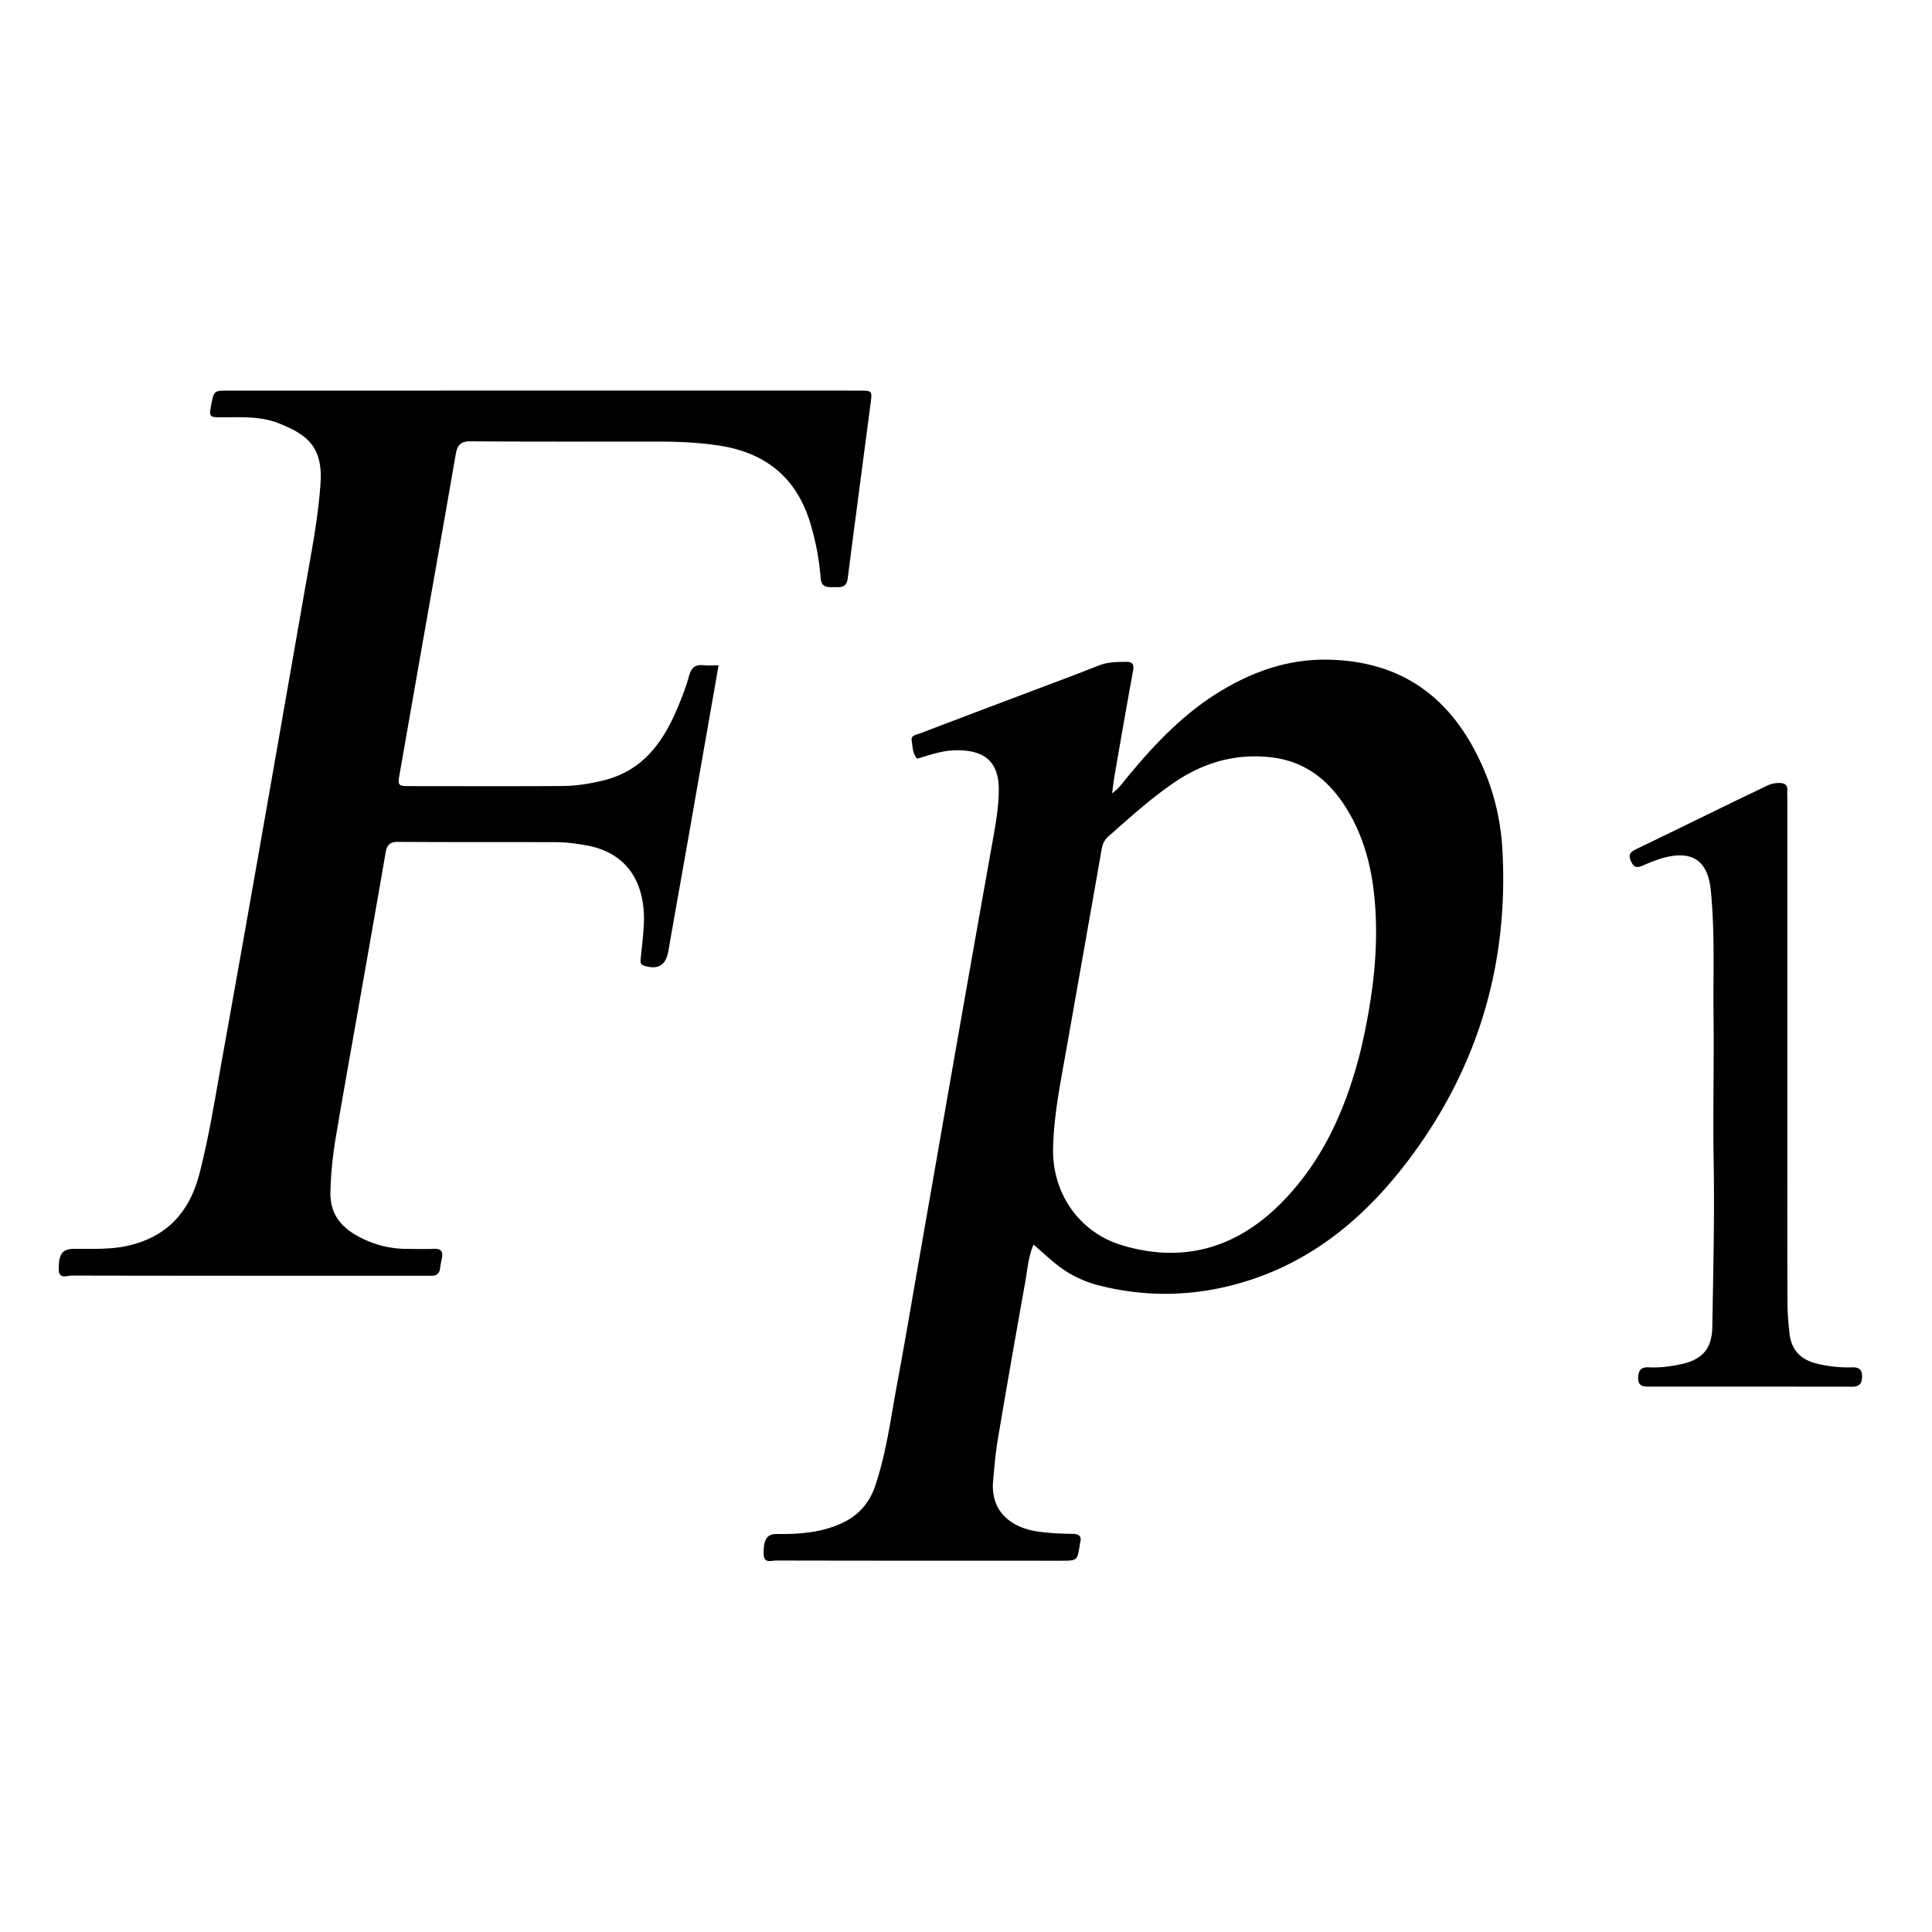
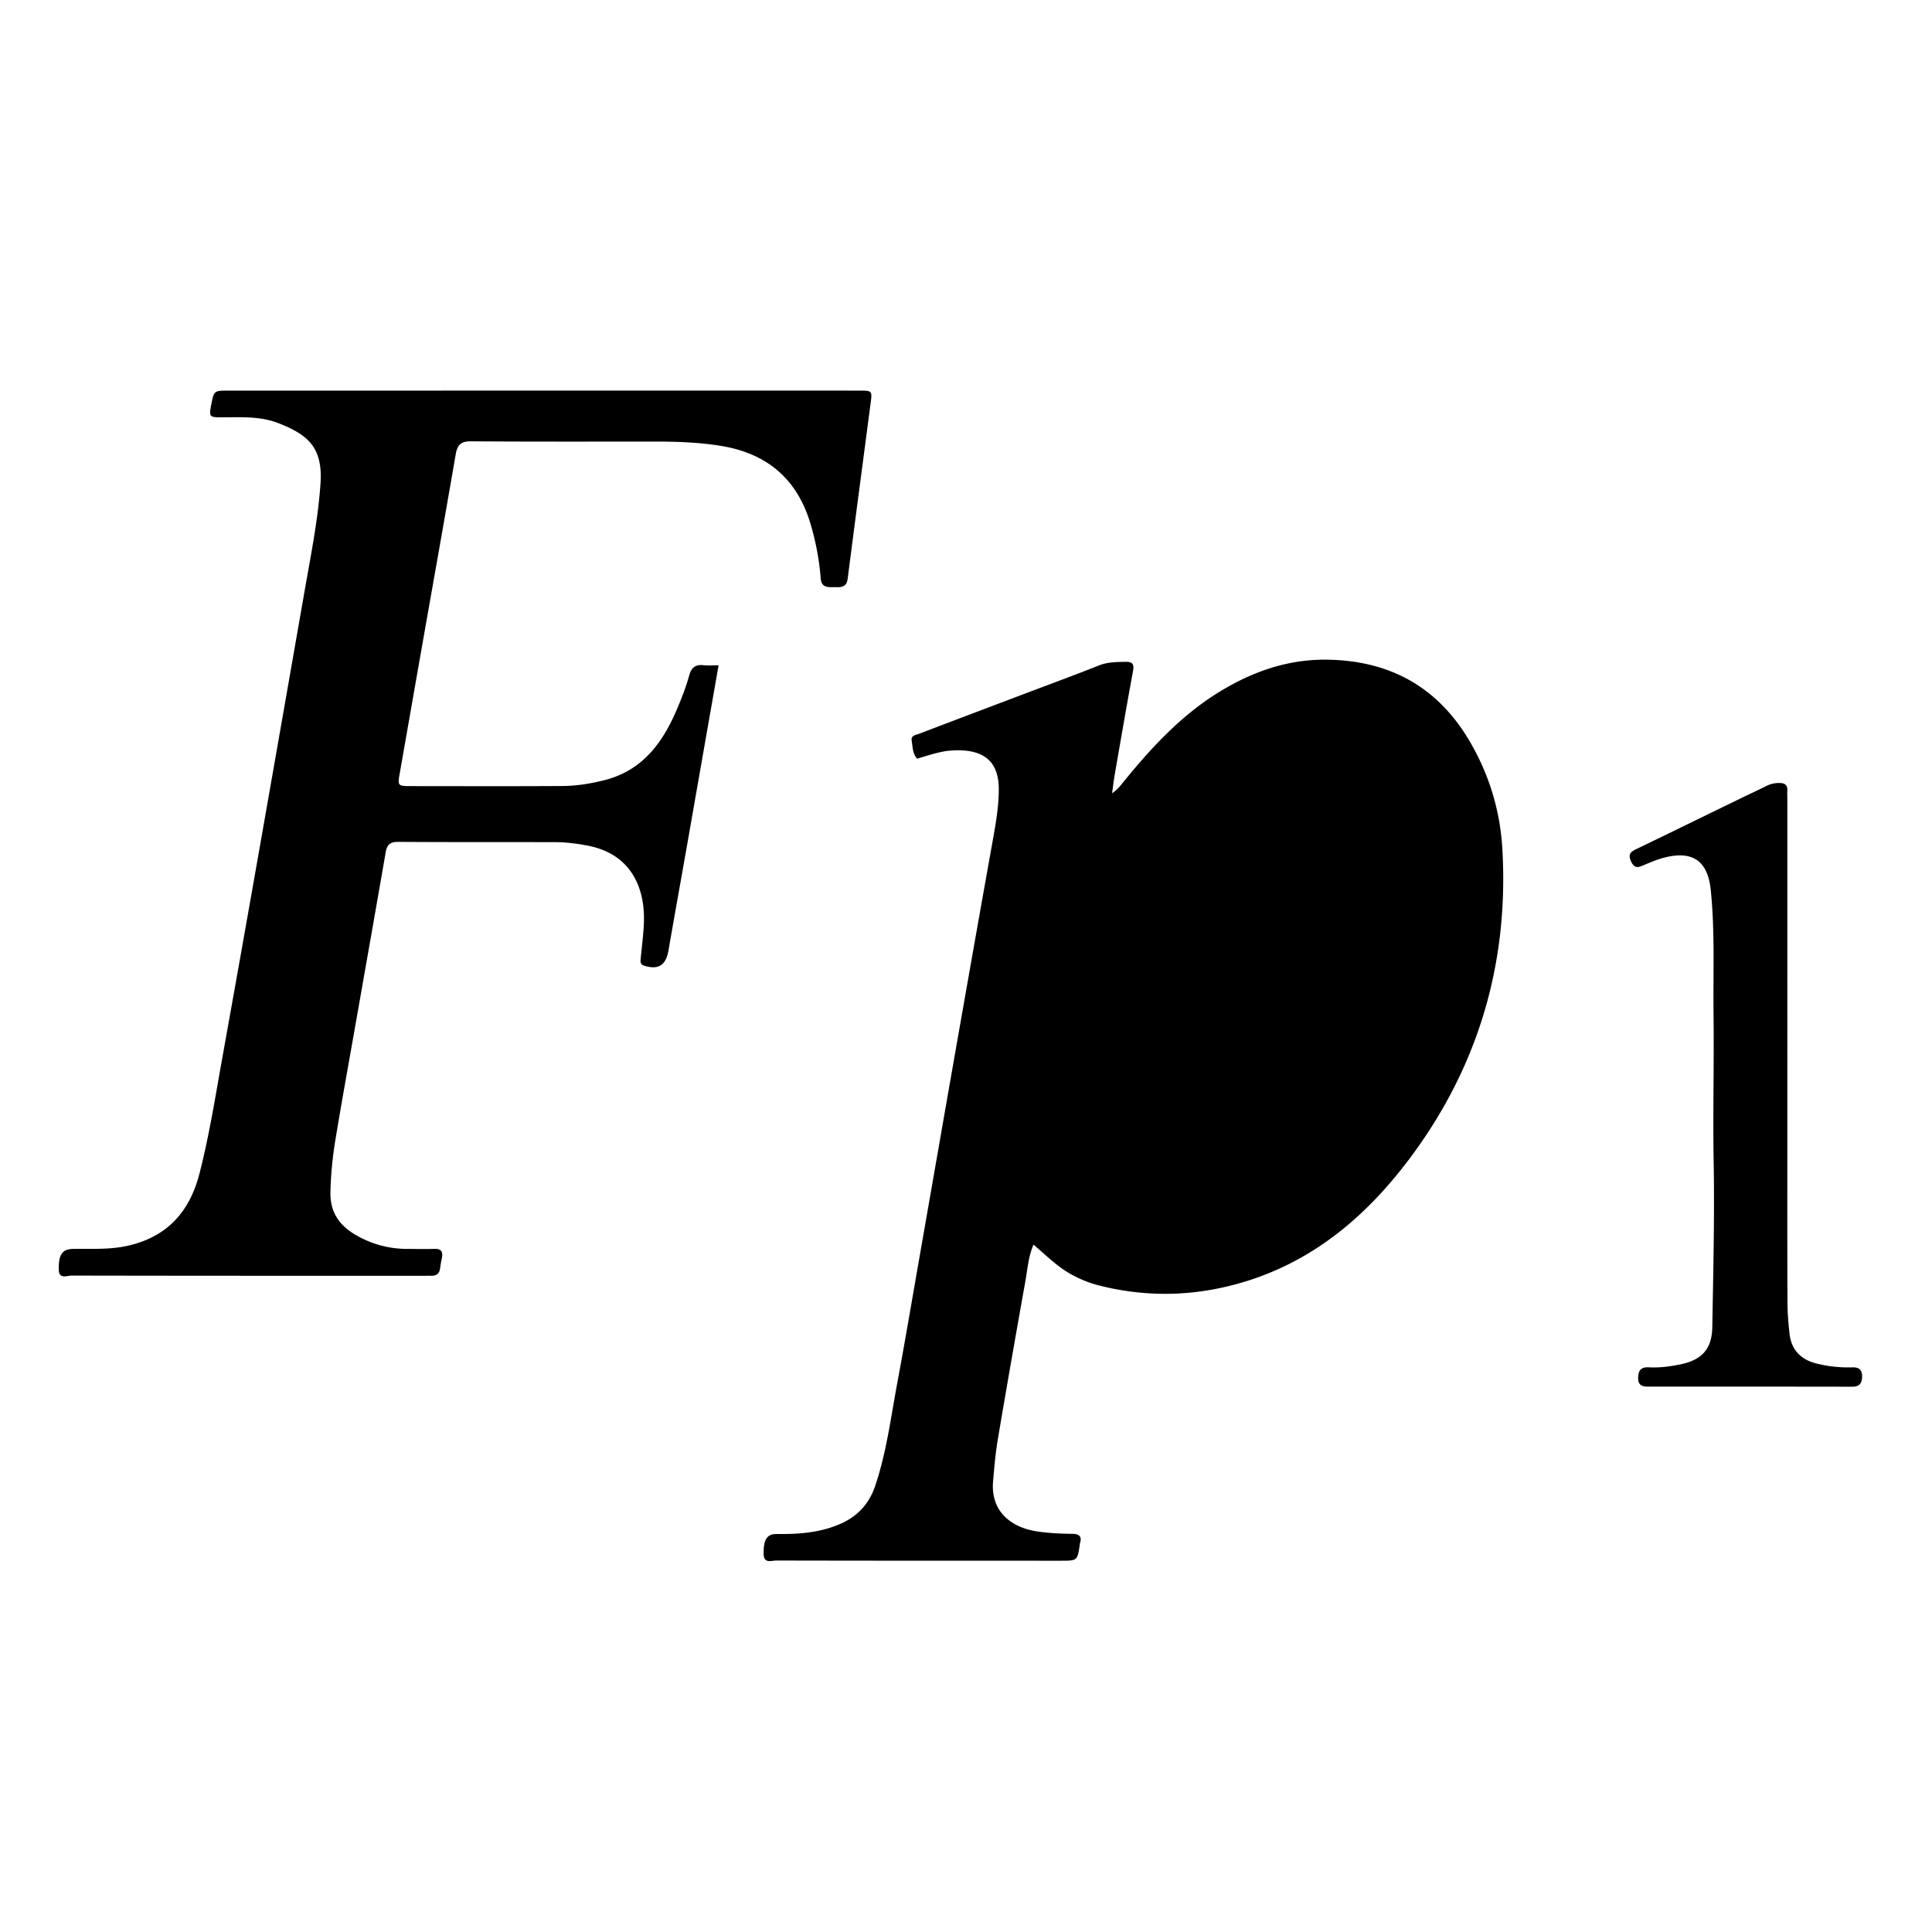
<svg xmlns="http://www.w3.org/2000/svg" viewBox="0 0 1024 1024">
-   <path d="M566.434 674.676c-6.926-4.14-12.308-9.648-18.666-14.994-2.779 6.523-3.177 13.145-4.32 19.531-4.983 27.826-9.859 55.67-14.561 83.544-1.243 7.366-1.887 14.845-2.529 22.296-1.448 16.817 10.549 24.684 23.186 26.61 6.278.957 12.59 1.224 18.918 1.308 3.364.045 5.124 1.242 3.957 4.888-.05.156-.043.33-.066.494-1.275 8.853-1.275 8.864-9.99 8.863-50.32-.005-100.64.01-150.96-.102-2.519-.006-6.562 1.773-6.652-3.425-.132-7.714 1.713-10.696 7.013-10.631 11.406.138 22.608-.645 33.287-5.22 9.278-3.975 15.52-10.586 18.771-20.157 6.025-17.735 8.319-36.272 11.733-54.556 4.088-21.889 7.783-43.85 11.62-65.785 7.214-41.249 14.378-82.507 21.62-123.75a31998.715 31998.715 0 0 1 17.306-97.703c1.64-9.179 3.31-18.436 3.277-27.698-.056-15.185-8.458-21.242-24.407-20.446-6.467.323-12.656 2.56-18.88 4.39-2.561-2.96-2.328-6.455-2.886-9.62-.487-2.764 2.252-2.957 3.978-3.616 18.668-7.126 37.364-14.177 56.052-21.252 13.081-4.953 26.214-9.777 39.213-14.94 4.68-1.859 9.391-1.842 14.219-1.913 3.593-.052 4.54 1.207 3.866 4.855-3.386 18.309-6.526 36.664-9.718 55.008-.508 2.923-.84 5.877-1.39 9.792 2.965-1.998 4.471-4.09 6.098-6.09 14.781-18.166 30.597-35.289 50.772-47.651 17.628-10.803 36.541-17.45 57.61-17.058 33.239.619 58.498 14.79 75.28 43.626 10.226 17.571 15.961 36.593 17.11 56.856 3.425 60.335-12.721 115.078-48.809 163.46-22.306 29.904-49.836 53.785-86.256 65.272-25.956 8.188-52.318 9.177-78.814 2.431-5.51-1.402-10.743-3.562-15.982-6.617m154.95-118.69c5.882-25.564 9.483-51.334 7.343-77.666-1.324-16.281-4.953-31.904-12.973-46.266-9.157-16.396-22.077-28.158-41.354-30.576-18.56-2.328-35.76 2.333-51.26 12.742-12.754 8.565-24.093 18.916-35.596 29.047-2.112 1.86-3.151 4.03-3.638 6.82-6.146 35.218-12.425 70.413-18.616 105.623-3.081 17.522-6.732 34.988-7.13 52.855-.524 23.59 13.567 44.41 36.183 51.328 32.903 10.064 61.458 1.52 85.328-22.88 21.988-22.474 34.063-50.173 41.714-81.027zM364.154 448c-3.34 18.93-6.668 37.423-9.878 55.937-1.332 7.679-5.373 10.221-12.784 7.923-2.257-.7-2.068-2.2-1.9-3.926.594-6.124 1.415-12.24 1.672-18.38.83-19.788-7.377-37.114-29.87-41.37-5.576-1.054-11.19-1.805-16.853-1.82-27.828-.073-55.657.043-83.484-.155-4.244-.03-5.935 1.49-6.62 5.447-4.985 28.839-10.085 57.658-15.148 86.484-3.826 21.783-7.787 43.542-11.413 65.358-1.552 9.34-2.526 18.753-2.737 28.287-.241 10.881 4.901 17.959 13.814 23.013 8.278 4.693 17.19 7.117 26.728 7.147 4.832.015 9.67.157 14.496-.021 3.741-.138 4.717 1.567 4.027 4.898-.371 1.793-.72 3.596-.941 5.41-.348 2.857-1.965 4.056-4.742 3.955-.999-.037-2 .01-3 .01-62.489-.004-124.978.019-187.467-.114-2.422-.005-6.75 2.1-6.885-3-.217-8.25 1.893-11.039 7.597-11.135 9.478-.159 18.985.487 28.377-1.544 21.15-4.573 33.312-17.79 38.617-38.505 5.124-20.011 8.331-40.358 11.97-60.637a30368.505 30368.505 0 0 0 17.72-99.64c8.787-49.922 17.51-99.855 26.242-149.786 3.234-18.492 6.92-36.891 8.194-55.706 1.345-19.874-7.788-26.018-21.968-31.712-9.866-3.962-20.279-3.235-30.593-3.222-6.304.008-6.607-.38-5.4-6.548 1.485-7.591 1.485-7.617 9.253-7.618 111.315-.008 222.629-.01 333.943-.007 7.16 0 7.204.027 6.33 6.692-4.06 30.996-8.203 61.982-12.158 92.992-.536 4.202-2.972 4.6-6.259 4.5-3.594-.108-7.608.856-8.057-4.768a138.32 138.32 0 0 0-5.571-29.378c-7.192-23.603-23.277-36.888-47.492-40.766-11.393-1.825-22.853-2.248-34.352-2.252-32.661-.01-65.323.113-97.982-.141-5.394-.042-7.205 2.003-8.052 6.924-5.926 34.417-12.064 68.798-18.115 103.194-3.891 22.118-7.737 44.243-11.632 66.36-1.032 5.855-.766 6.272 5.276 6.276 26.995.02 53.99.112 80.985-.052 7.484-.046 14.897-1.238 22.2-3.07 20.794-5.218 31.476-20.566 39.106-38.926 2.234-5.374 4.37-10.84 5.887-16.444 1.179-4.354 3.34-6.094 7.747-5.575 2.255.266 4.567.046 7.88.046-5.647 32.209-11.147 63.573-16.708 95.365zm583.17 162c.007 27.157-.046 53.815.07 80.471.024 5.479.487 10.976 1.092 16.426.935 8.414 5.87 13.619 13.93 15.707 6.302 1.634 12.782 2.31 19.298 2.126 3.518-.1 5.256 1.132 5.232 4.858-.024 3.723-1.457 5.406-5.347 5.398-35.987-.07-71.974-.045-107.961-.042-3.18 0-5.494-.666-5.387-4.712.105-3.943 1.542-5.744 5.68-5.52 5.673.31 11.328-.455 16.86-1.605 11.304-2.35 16.565-8.156 16.765-19.686.505-29.14 1.223-58.276.723-87.435-.446-25.98.245-51.98-.065-77.964-.265-22.133.791-44.31-1.489-66.395-1.571-15.224-9.466-20.832-24.266-17.163-3.691.916-7.263 2.409-10.782 3.892-2.934 1.237-5.203 2.483-7.16-1.738-1.857-4.002-.07-5.212 3.006-6.694 18.154-8.749 36.25-17.618 54.372-26.434 4.792-2.33 9.635-4.56 14.402-6.942 2.15-1.075 4.354-1.54 6.735-1.548 2.796-.011 4.476.95 4.294 4.07-.096 1.66.007 3.33.007 4.996L947.324 610z" />
+   <path d="M566.434 674.676c-6.926-4.14-12.308-9.648-18.666-14.994-2.779 6.523-3.177 13.145-4.32 19.531-4.983 27.826-9.859 55.67-14.561 83.544-1.243 7.366-1.887 14.845-2.529 22.296-1.448 16.817 10.549 24.684 23.186 26.61 6.278.957 12.59 1.224 18.918 1.308 3.364.045 5.124 1.242 3.957 4.888-.05.156-.043.33-.066.494-1.275 8.853-1.275 8.864-9.99 8.863-50.32-.005-100.64.01-150.96-.102-2.519-.006-6.562 1.773-6.652-3.425-.132-7.714 1.713-10.696 7.013-10.631 11.406.138 22.608-.645 33.287-5.22 9.278-3.975 15.52-10.586 18.771-20.157 6.025-17.735 8.319-36.272 11.733-54.556 4.088-21.889 7.783-43.85 11.62-65.785 7.214-41.249 14.378-82.507 21.62-123.75a31998.715 31998.715 0 0 1 17.306-97.703c1.64-9.179 3.31-18.436 3.277-27.698-.056-15.185-8.458-21.242-24.407-20.446-6.467.323-12.656 2.56-18.88 4.39-2.561-2.96-2.328-6.455-2.886-9.62-.487-2.764 2.252-2.957 3.978-3.616 18.668-7.126 37.364-14.177 56.052-21.252 13.081-4.953 26.214-9.777 39.213-14.94 4.68-1.859 9.391-1.842 14.219-1.913 3.593-.052 4.54 1.207 3.866 4.855-3.386 18.309-6.526 36.664-9.718 55.008-.508 2.923-.84 5.877-1.39 9.792 2.965-1.998 4.471-4.09 6.098-6.09 14.781-18.166 30.597-35.289 50.772-47.651 17.628-10.803 36.541-17.45 57.61-17.058 33.239.619 58.498 14.79 75.28 43.626 10.226 17.571 15.961 36.593 17.11 56.856 3.425 60.335-12.721 115.078-48.809 163.46-22.306 29.904-49.836 53.785-86.256 65.272-25.956 8.188-52.318 9.177-78.814 2.431-5.51-1.402-10.743-3.562-15.982-6.617m154.95-118.69zM364.154 448c-3.34 18.93-6.668 37.423-9.878 55.937-1.332 7.679-5.373 10.221-12.784 7.923-2.257-.7-2.068-2.2-1.9-3.926.594-6.124 1.415-12.24 1.672-18.38.83-19.788-7.377-37.114-29.87-41.37-5.576-1.054-11.19-1.805-16.853-1.82-27.828-.073-55.657.043-83.484-.155-4.244-.03-5.935 1.49-6.62 5.447-4.985 28.839-10.085 57.658-15.148 86.484-3.826 21.783-7.787 43.542-11.413 65.358-1.552 9.34-2.526 18.753-2.737 28.287-.241 10.881 4.901 17.959 13.814 23.013 8.278 4.693 17.19 7.117 26.728 7.147 4.832.015 9.67.157 14.496-.021 3.741-.138 4.717 1.567 4.027 4.898-.371 1.793-.72 3.596-.941 5.41-.348 2.857-1.965 4.056-4.742 3.955-.999-.037-2 .01-3 .01-62.489-.004-124.978.019-187.467-.114-2.422-.005-6.75 2.1-6.885-3-.217-8.25 1.893-11.039 7.597-11.135 9.478-.159 18.985.487 28.377-1.544 21.15-4.573 33.312-17.79 38.617-38.505 5.124-20.011 8.331-40.358 11.97-60.637a30368.505 30368.505 0 0 0 17.72-99.64c8.787-49.922 17.51-99.855 26.242-149.786 3.234-18.492 6.92-36.891 8.194-55.706 1.345-19.874-7.788-26.018-21.968-31.712-9.866-3.962-20.279-3.235-30.593-3.222-6.304.008-6.607-.38-5.4-6.548 1.485-7.591 1.485-7.617 9.253-7.618 111.315-.008 222.629-.01 333.943-.007 7.16 0 7.204.027 6.33 6.692-4.06 30.996-8.203 61.982-12.158 92.992-.536 4.202-2.972 4.6-6.259 4.5-3.594-.108-7.608.856-8.057-4.768a138.32 138.32 0 0 0-5.571-29.378c-7.192-23.603-23.277-36.888-47.492-40.766-11.393-1.825-22.853-2.248-34.352-2.252-32.661-.01-65.323.113-97.982-.141-5.394-.042-7.205 2.003-8.052 6.924-5.926 34.417-12.064 68.798-18.115 103.194-3.891 22.118-7.737 44.243-11.632 66.36-1.032 5.855-.766 6.272 5.276 6.276 26.995.02 53.99.112 80.985-.052 7.484-.046 14.897-1.238 22.2-3.07 20.794-5.218 31.476-20.566 39.106-38.926 2.234-5.374 4.37-10.84 5.887-16.444 1.179-4.354 3.34-6.094 7.747-5.575 2.255.266 4.567.046 7.88.046-5.647 32.209-11.147 63.573-16.708 95.365zm583.17 162c.007 27.157-.046 53.815.07 80.471.024 5.479.487 10.976 1.092 16.426.935 8.414 5.87 13.619 13.93 15.707 6.302 1.634 12.782 2.31 19.298 2.126 3.518-.1 5.256 1.132 5.232 4.858-.024 3.723-1.457 5.406-5.347 5.398-35.987-.07-71.974-.045-107.961-.042-3.18 0-5.494-.666-5.387-4.712.105-3.943 1.542-5.744 5.68-5.52 5.673.31 11.328-.455 16.86-1.605 11.304-2.35 16.565-8.156 16.765-19.686.505-29.14 1.223-58.276.723-87.435-.446-25.98.245-51.98-.065-77.964-.265-22.133.791-44.31-1.489-66.395-1.571-15.224-9.466-20.832-24.266-17.163-3.691.916-7.263 2.409-10.782 3.892-2.934 1.237-5.203 2.483-7.16-1.738-1.857-4.002-.07-5.212 3.006-6.694 18.154-8.749 36.25-17.618 54.372-26.434 4.792-2.33 9.635-4.56 14.402-6.942 2.15-1.075 4.354-1.54 6.735-1.548 2.796-.011 4.476.95 4.294 4.07-.096 1.66.007 3.33.007 4.996L947.324 610z" />
</svg>